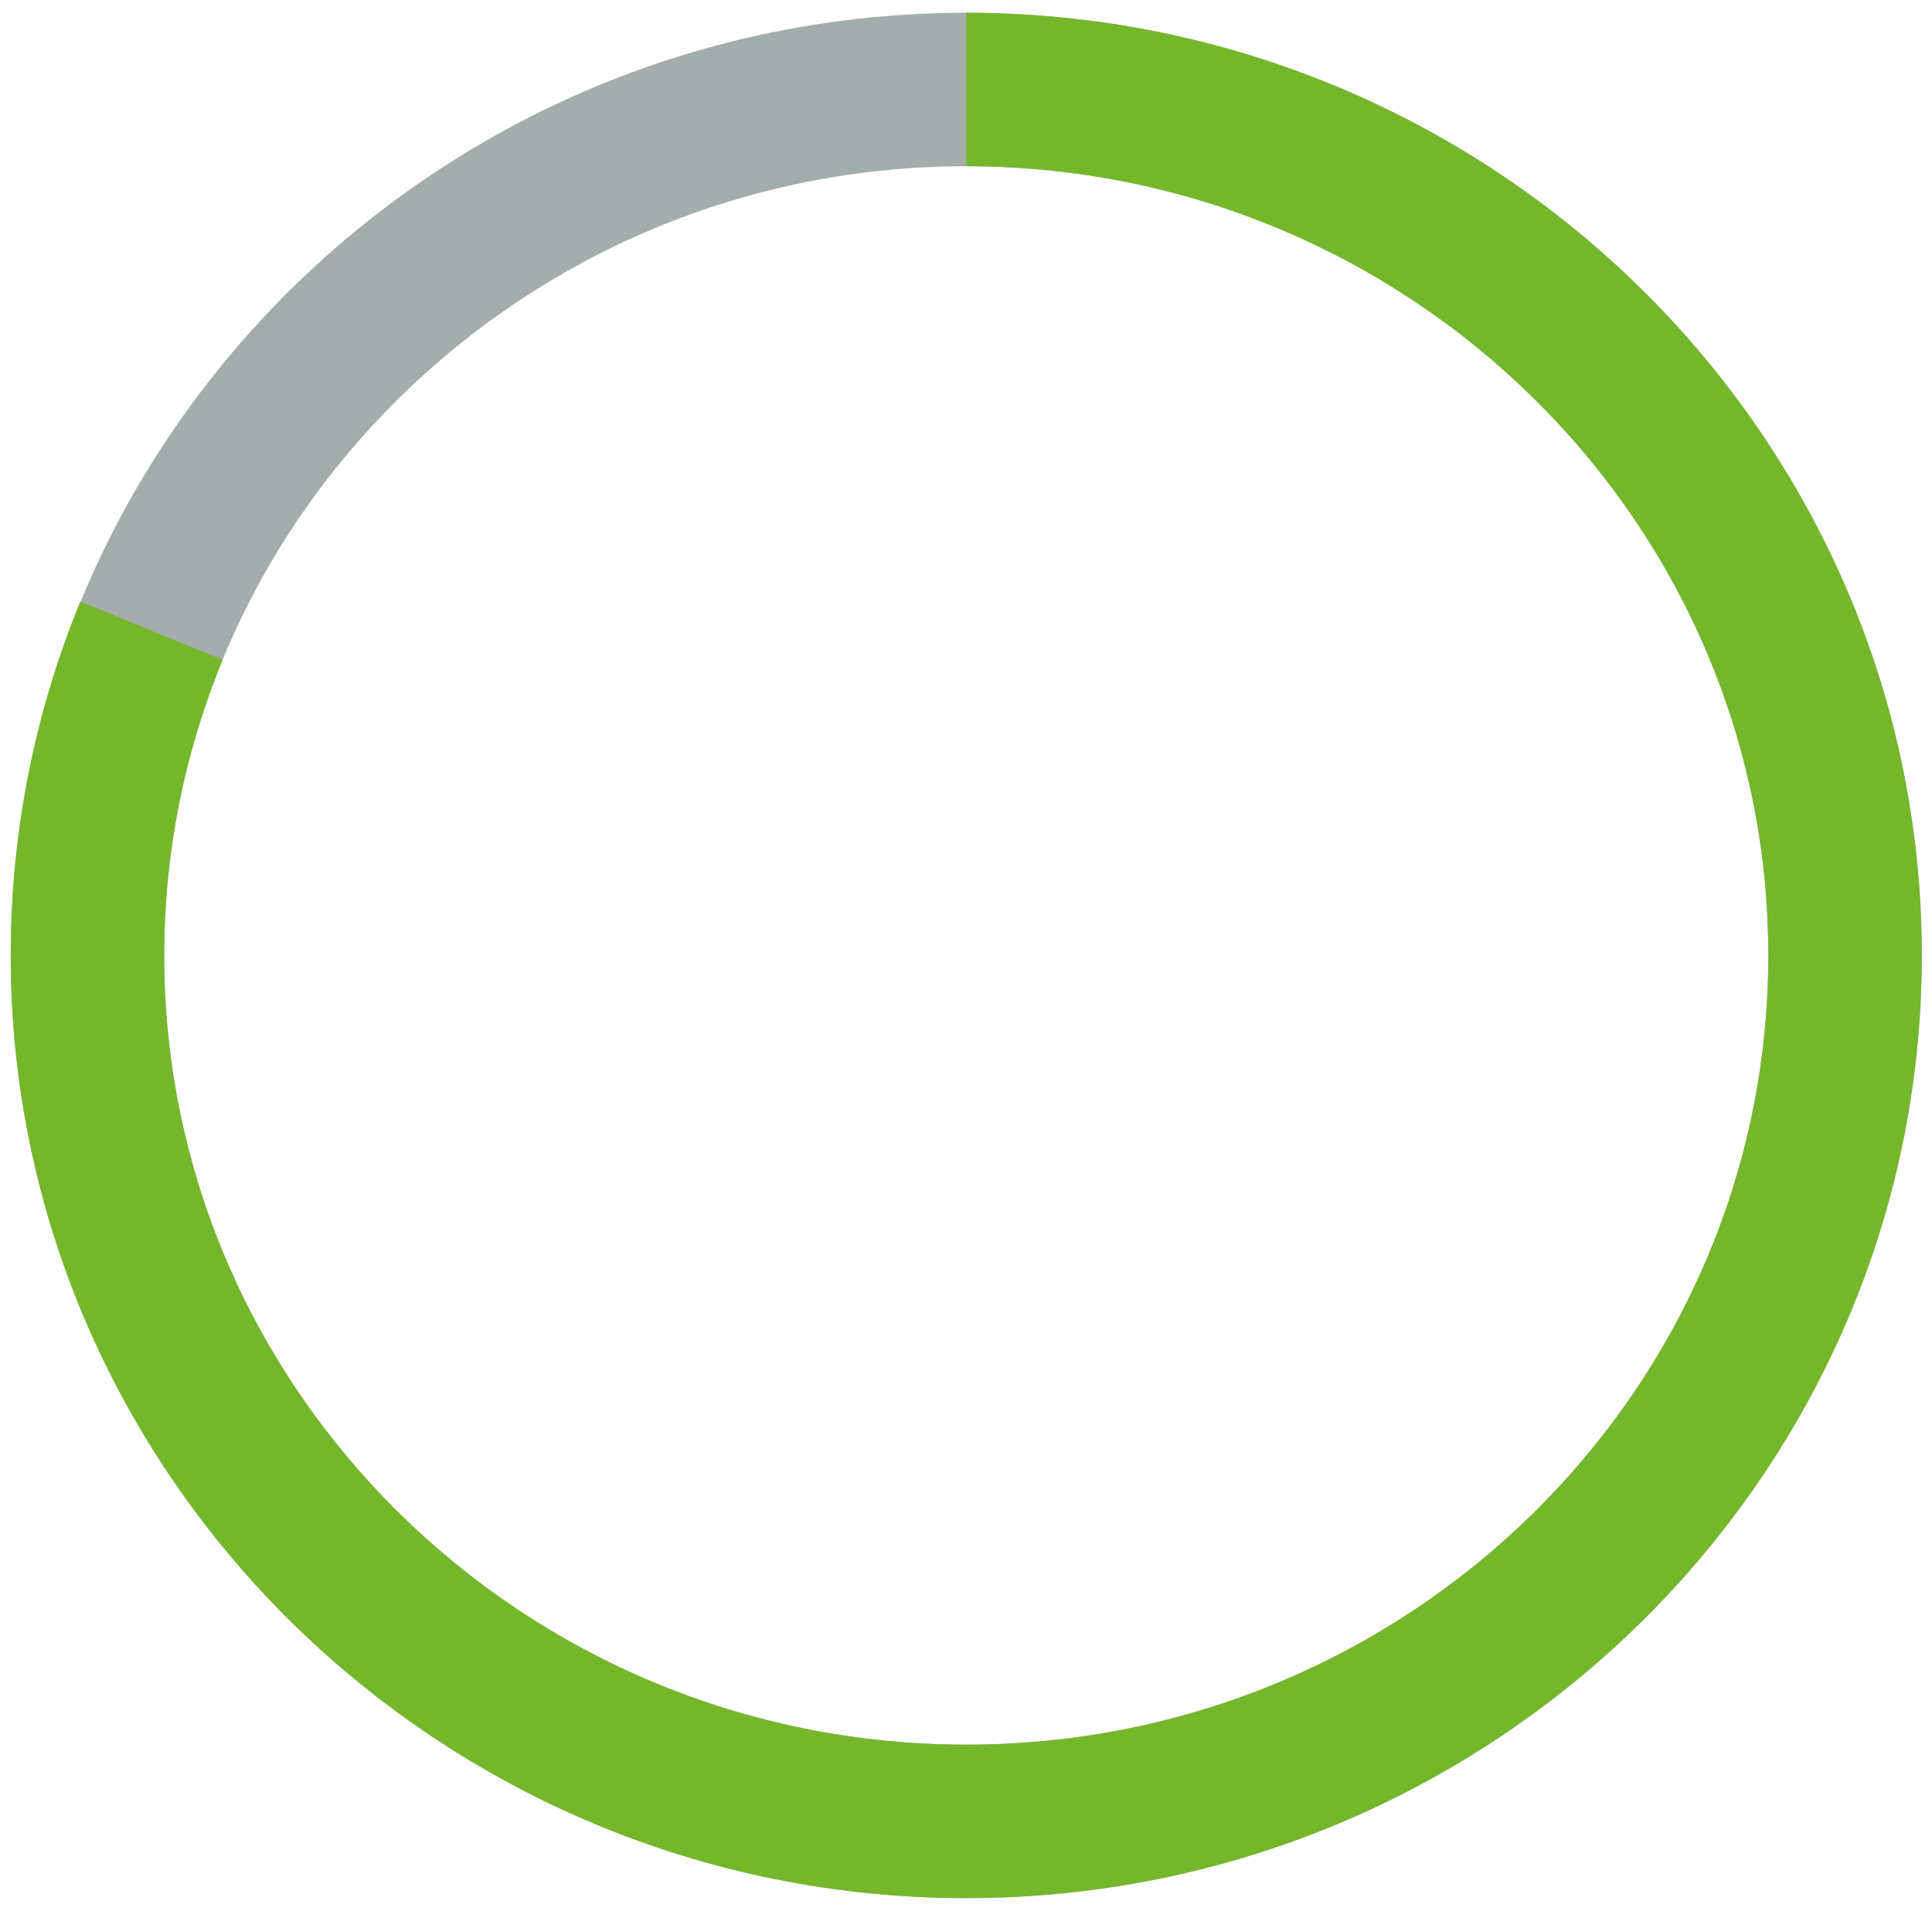
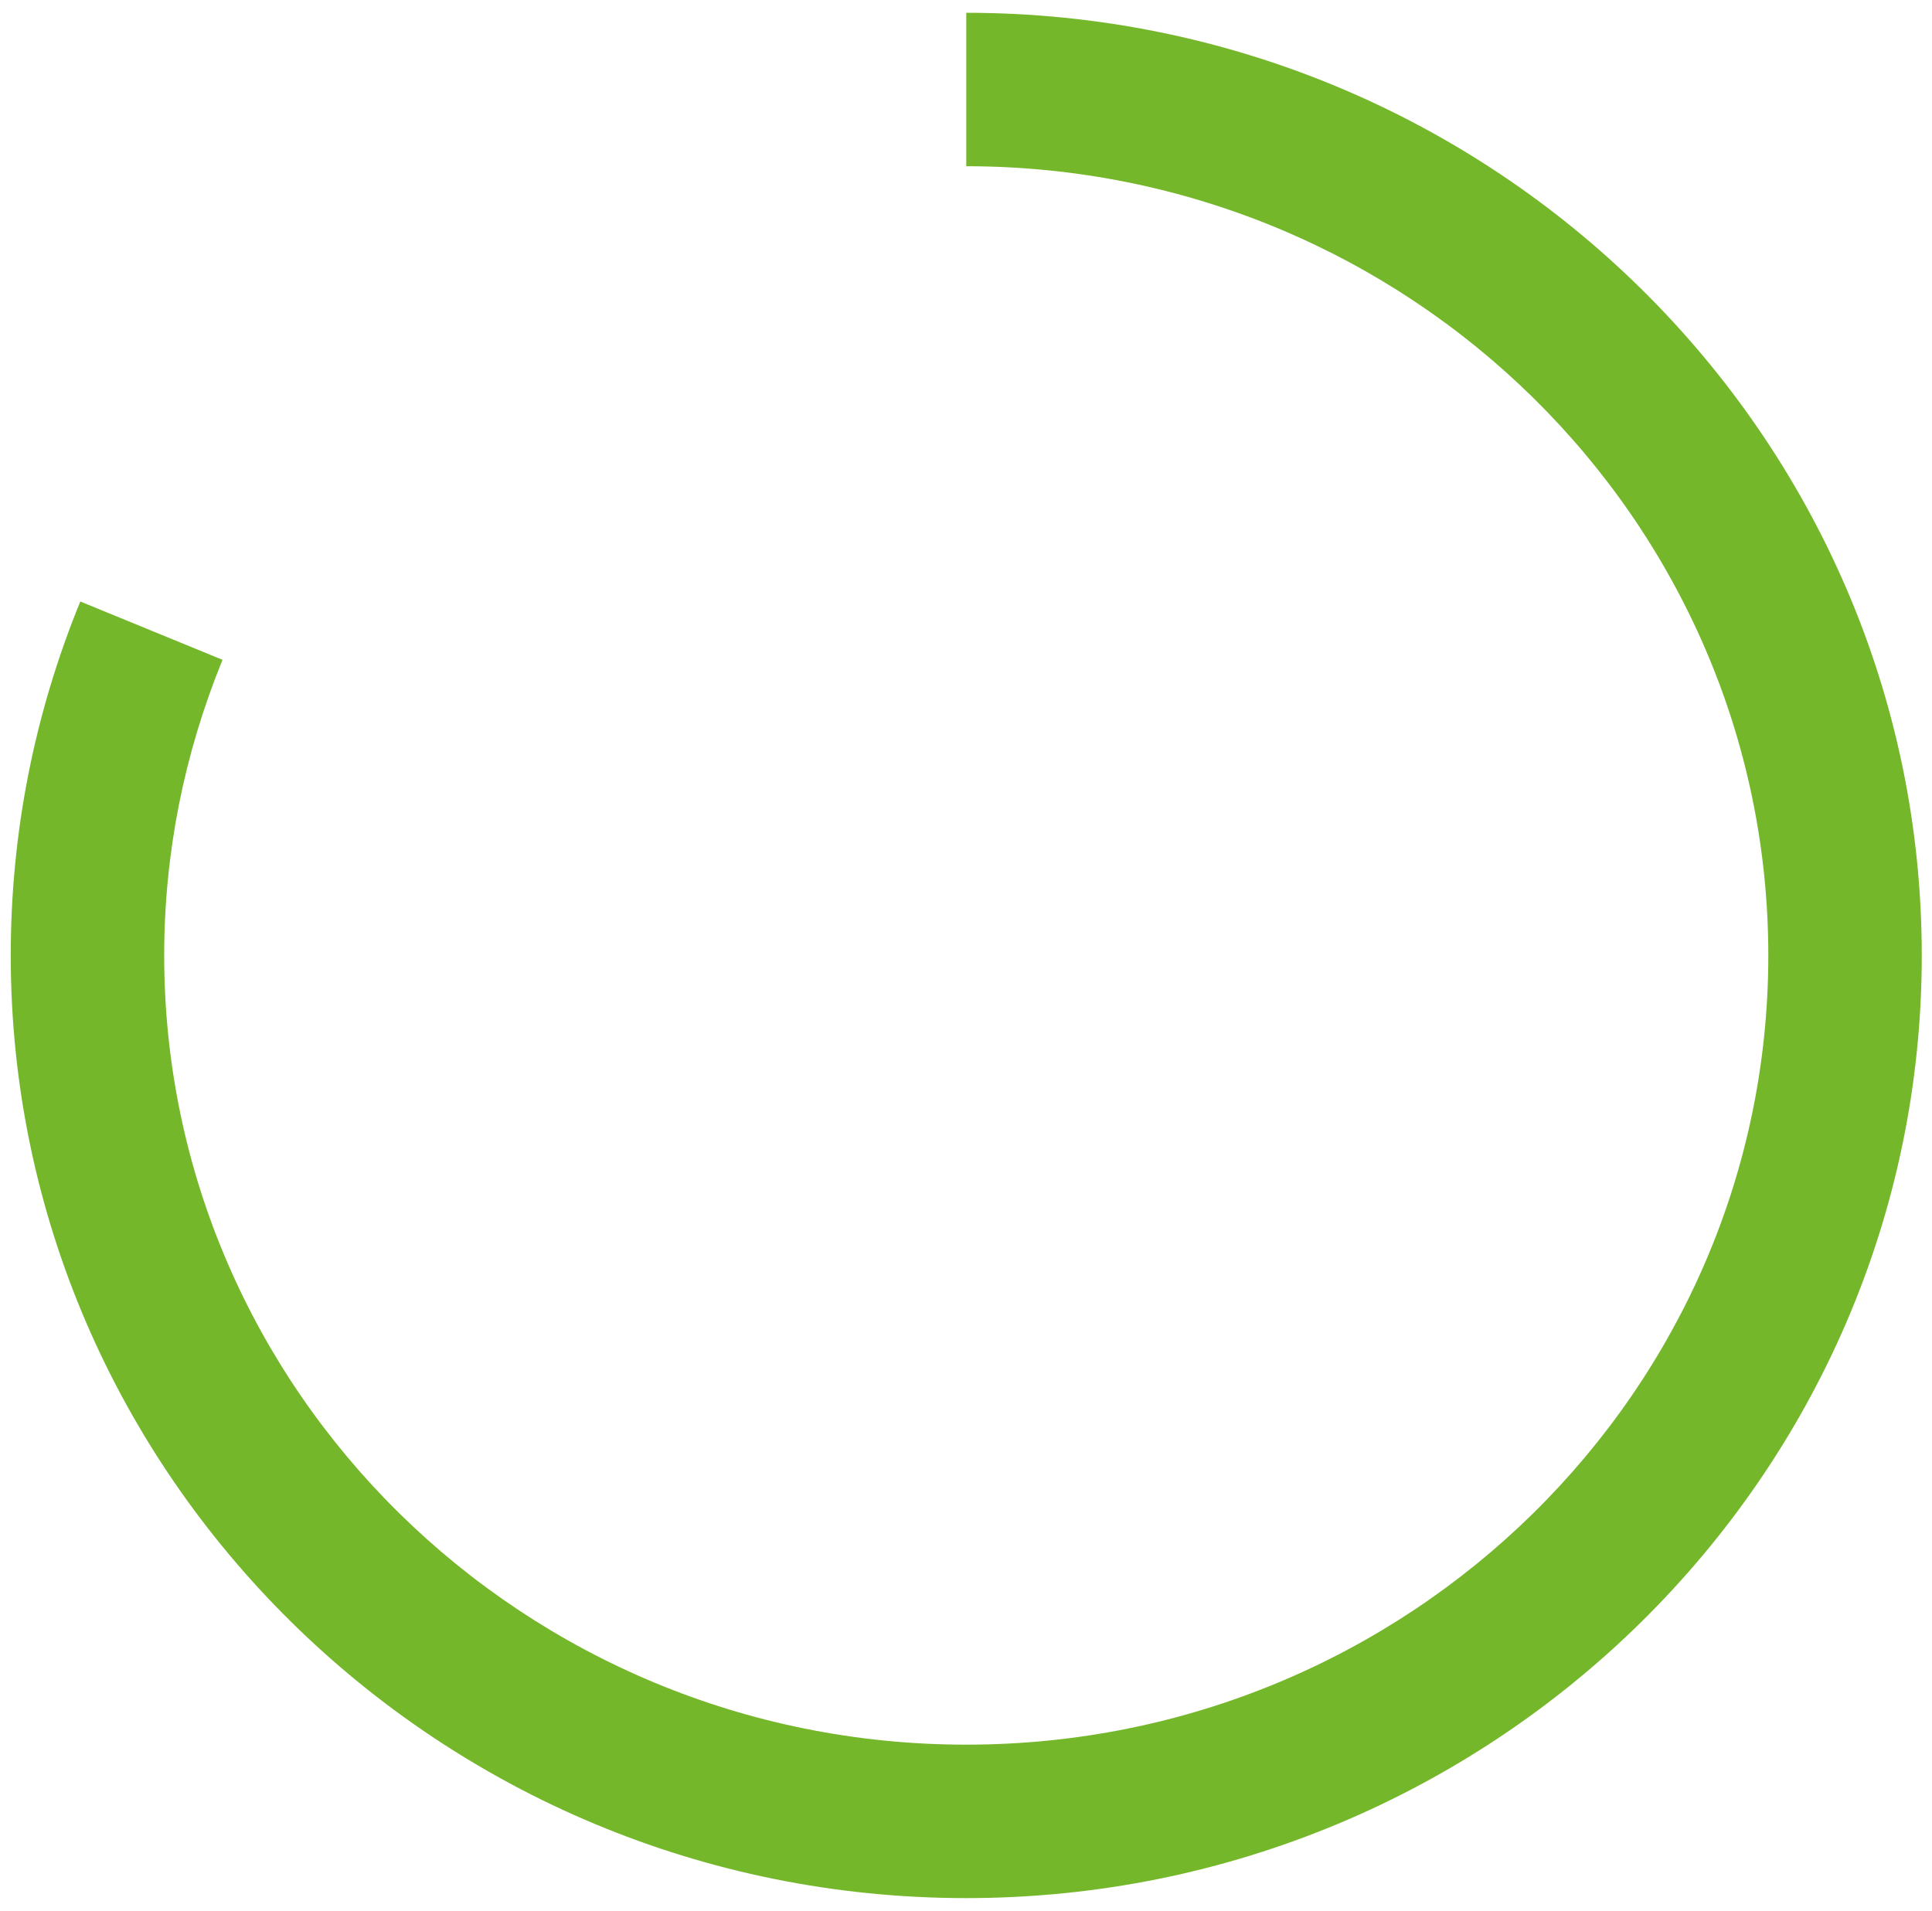
<svg xmlns="http://www.w3.org/2000/svg" id="Layer_1" viewBox="0 0 37.77 37.36">
  <defs>
    <style>
      .cls-1 {
        fill: #75b72a;
      }

      .cls-2 {
        fill: #a4acac;
      }
    </style>
  </defs>
-   <path class="cls-2" d="M18.89,37.11C8.59,37.11.21,28.84.21,18.68S8.59.25,18.89.25s18.68,8.27,18.68,18.43-8.38,18.43-18.68,18.43ZM18.89,3.25c-8.64,0-15.68,6.92-15.68,15.43s7.03,15.43,15.68,15.43,15.68-6.92,15.68-15.43S27.53,3.25,18.89,3.25Z" />
  <path class="cls-1" d="M18.89,37.11C8.59,37.11.21,28.84.21,18.68c0-2.39.46-4.72,1.36-6.92l2.78,1.14c-.75,1.84-1.14,3.78-1.14,5.78,0,8.51,7.03,15.43,15.68,15.43s15.68-6.92,15.68-15.43S27.53,3.25,18.89,3.25V.25c10.3,0,18.68,8.27,18.68,18.43s-8.38,18.43-18.68,18.43Z" />
</svg>